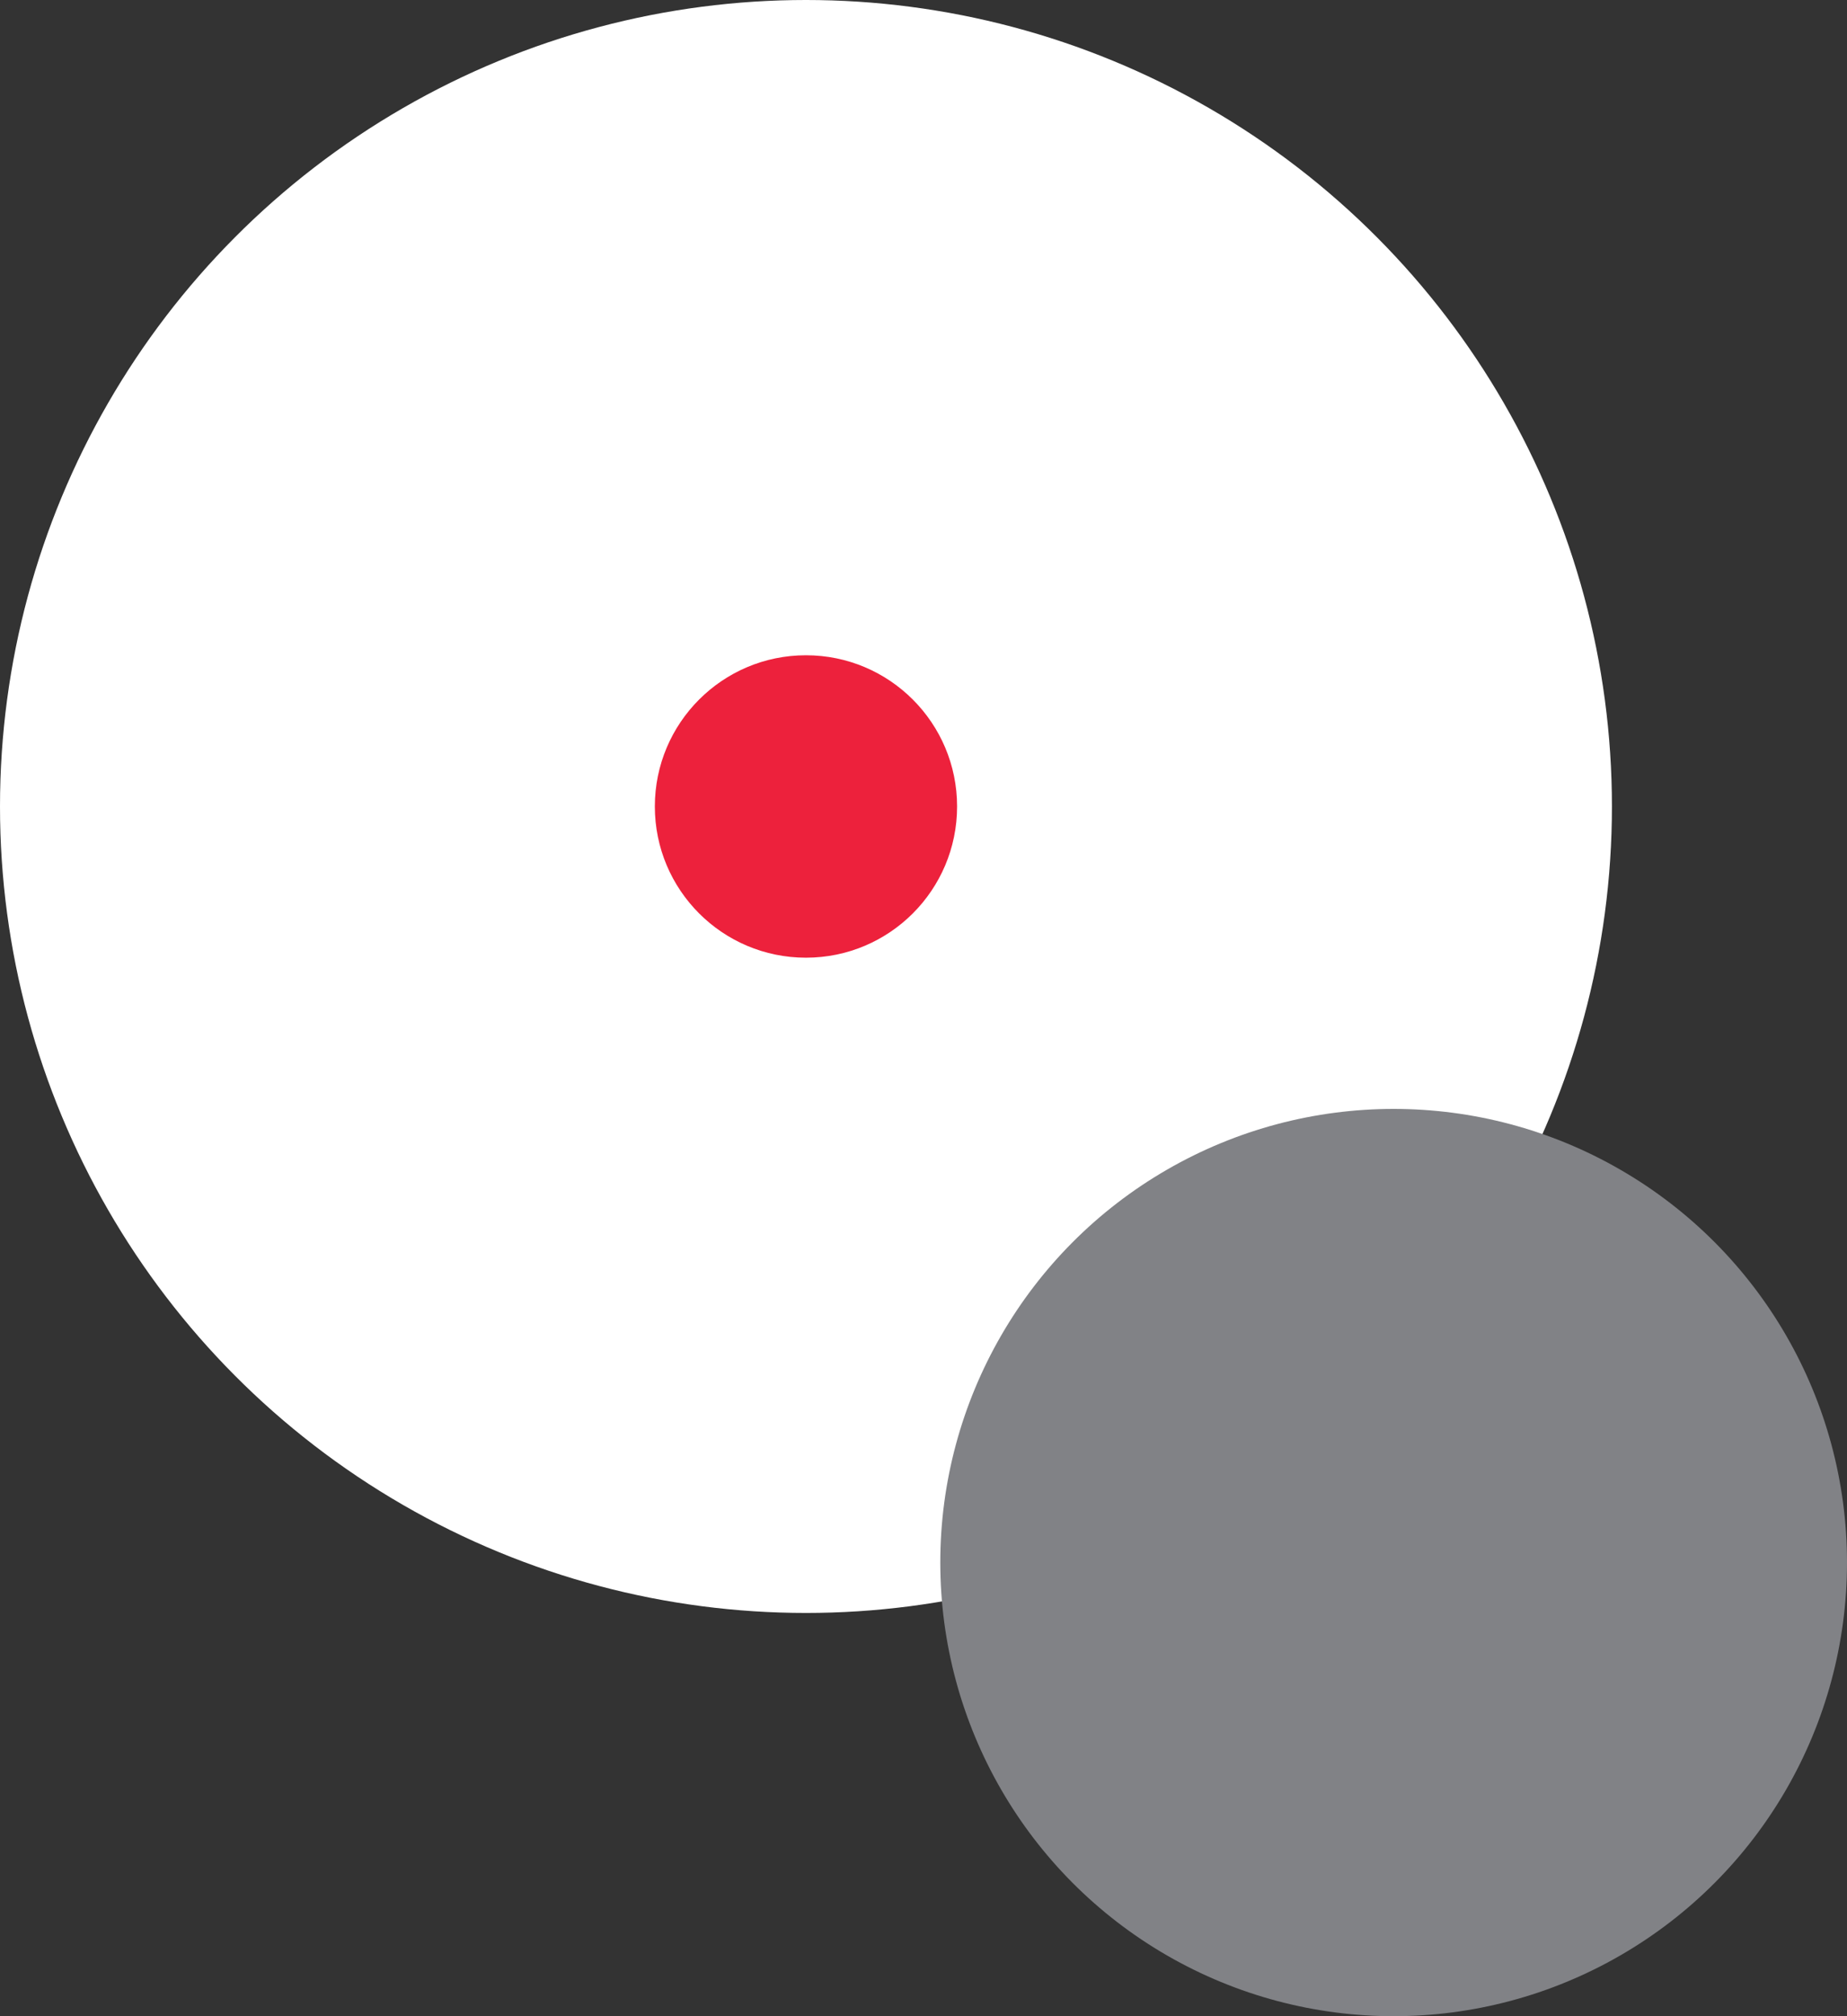
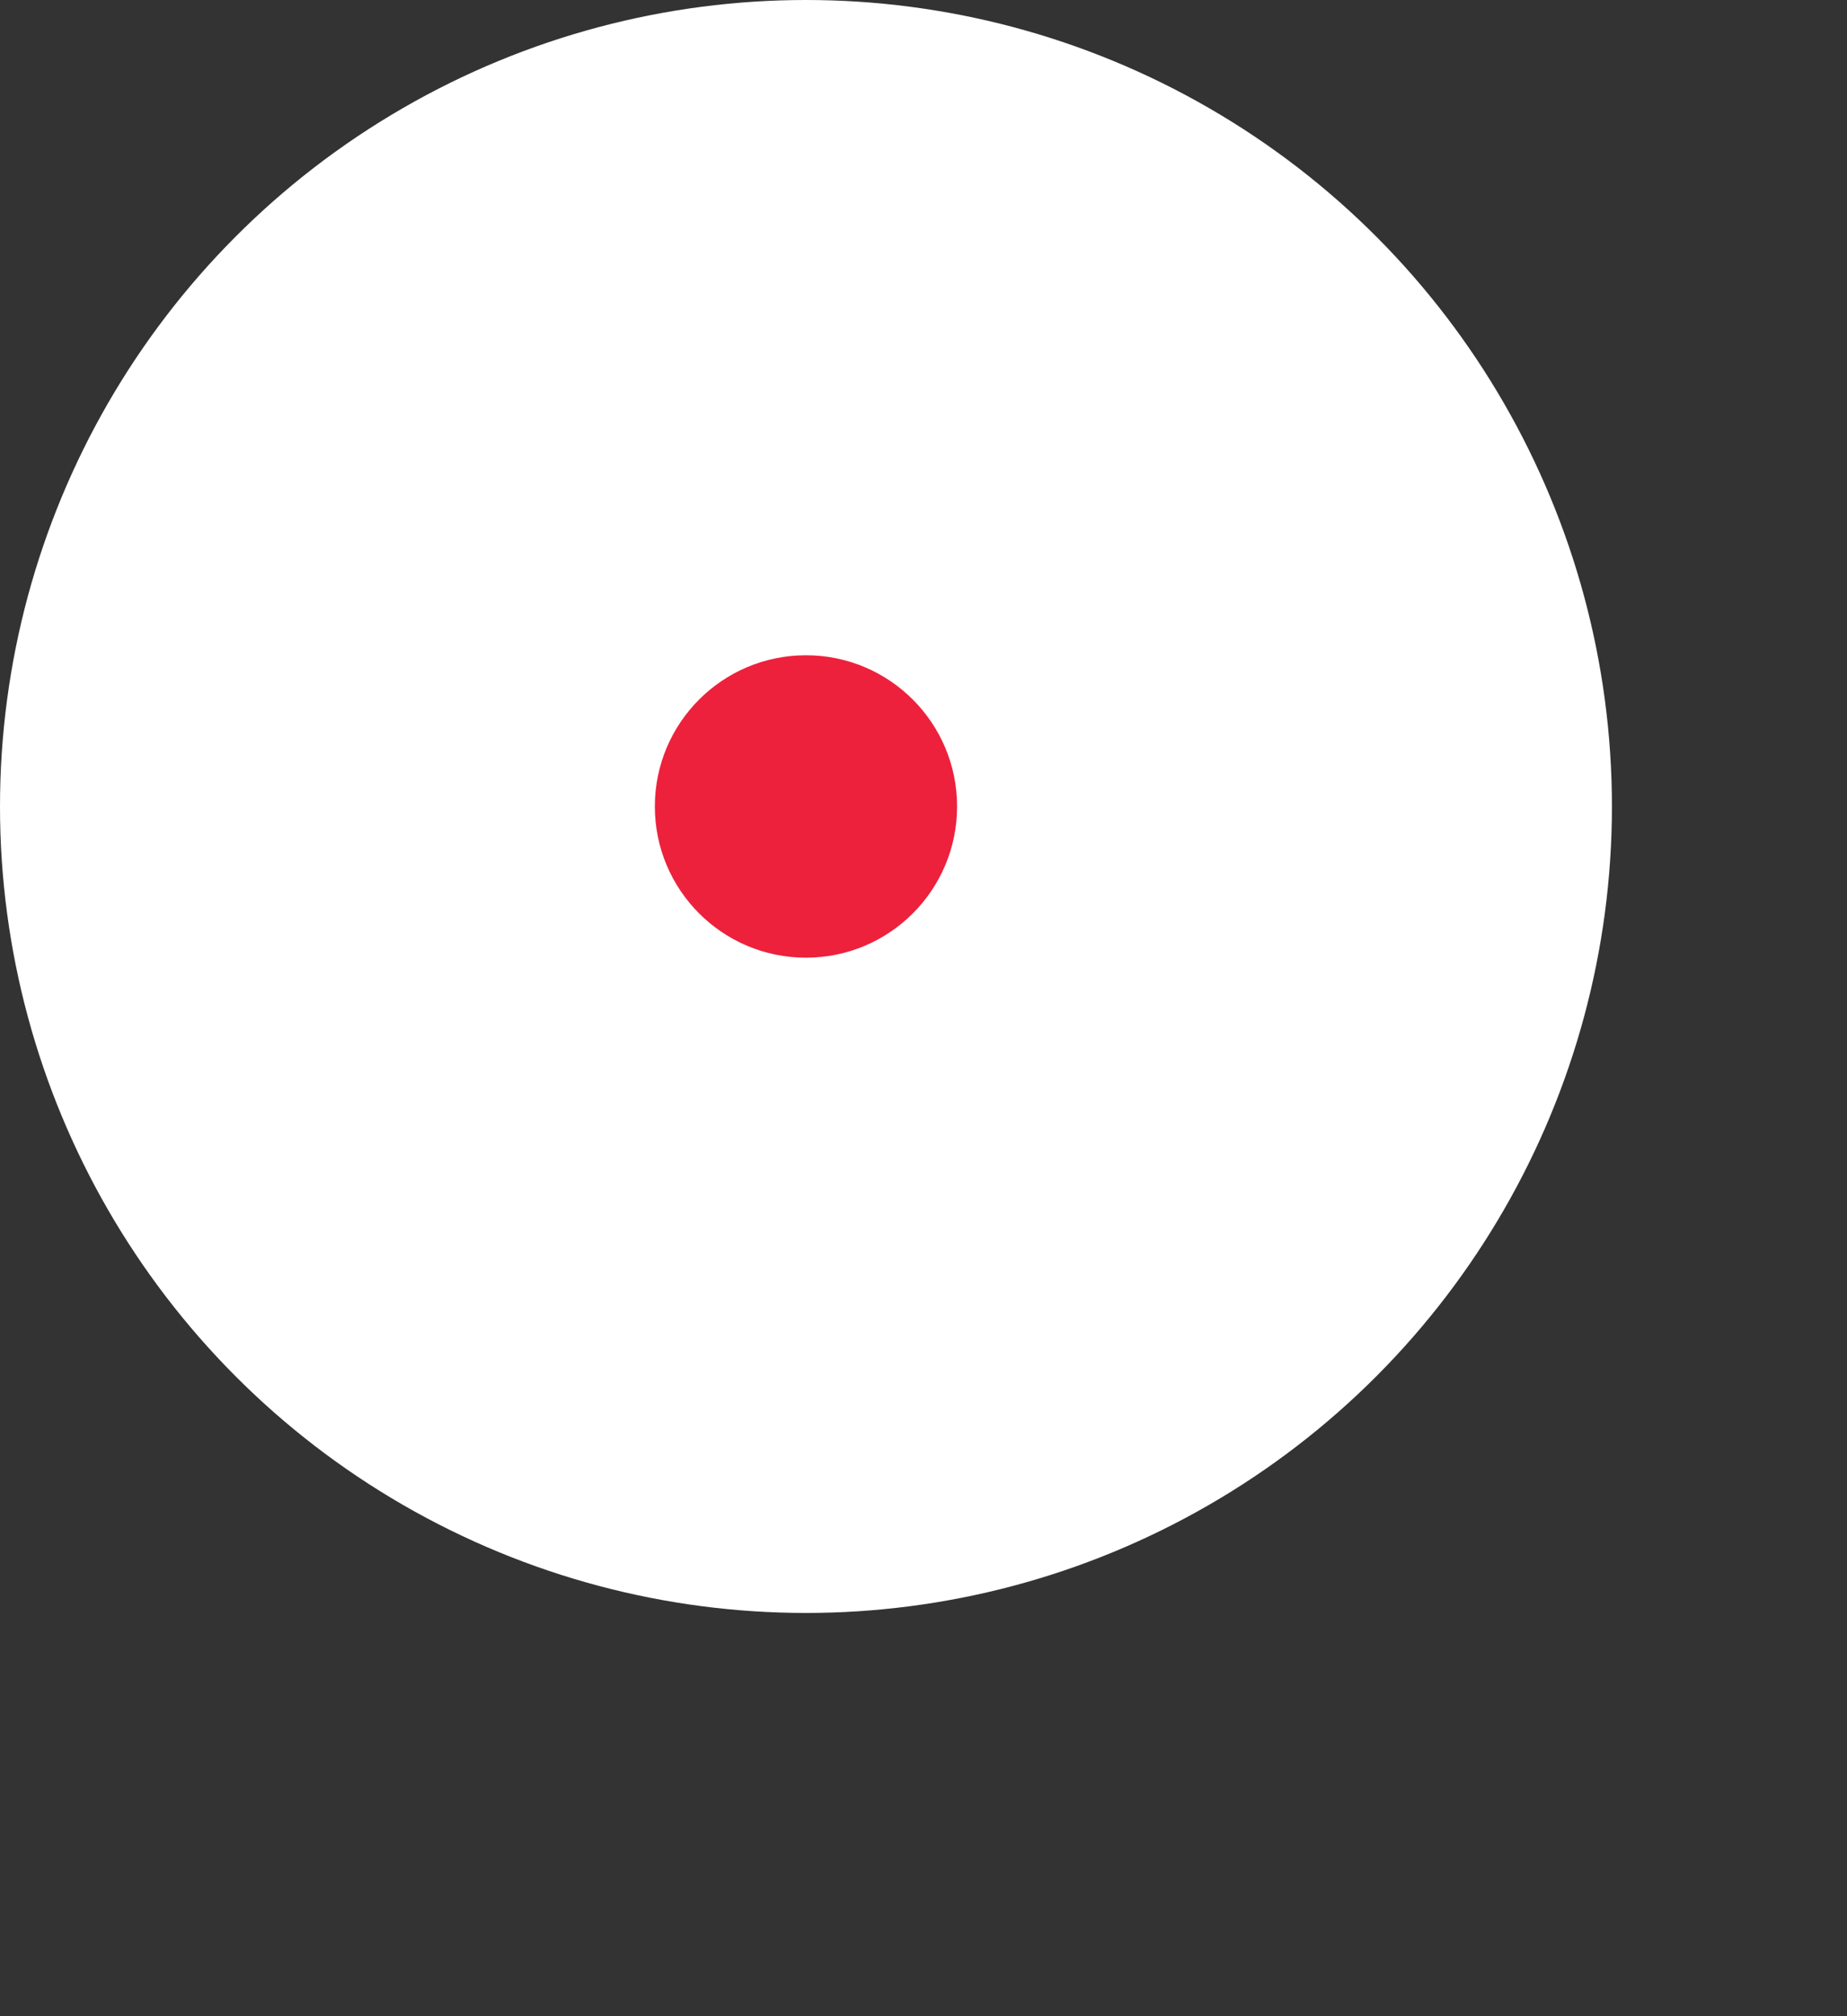
<svg xmlns="http://www.w3.org/2000/svg" width="110" height="120" version="1" viewBox="0 0 110 120">
  <rect x="0" y="0" width="110" height="120" fill="#333333" stroke="none" />
  <circle cx="48" cy="48" r="48" fill="#FFF" />
  <circle cx="48" cy="48" r="9" fill="#ED213C" />
-   <circle cx="83" cy="93" r="27" fill="#818286" />
</svg>